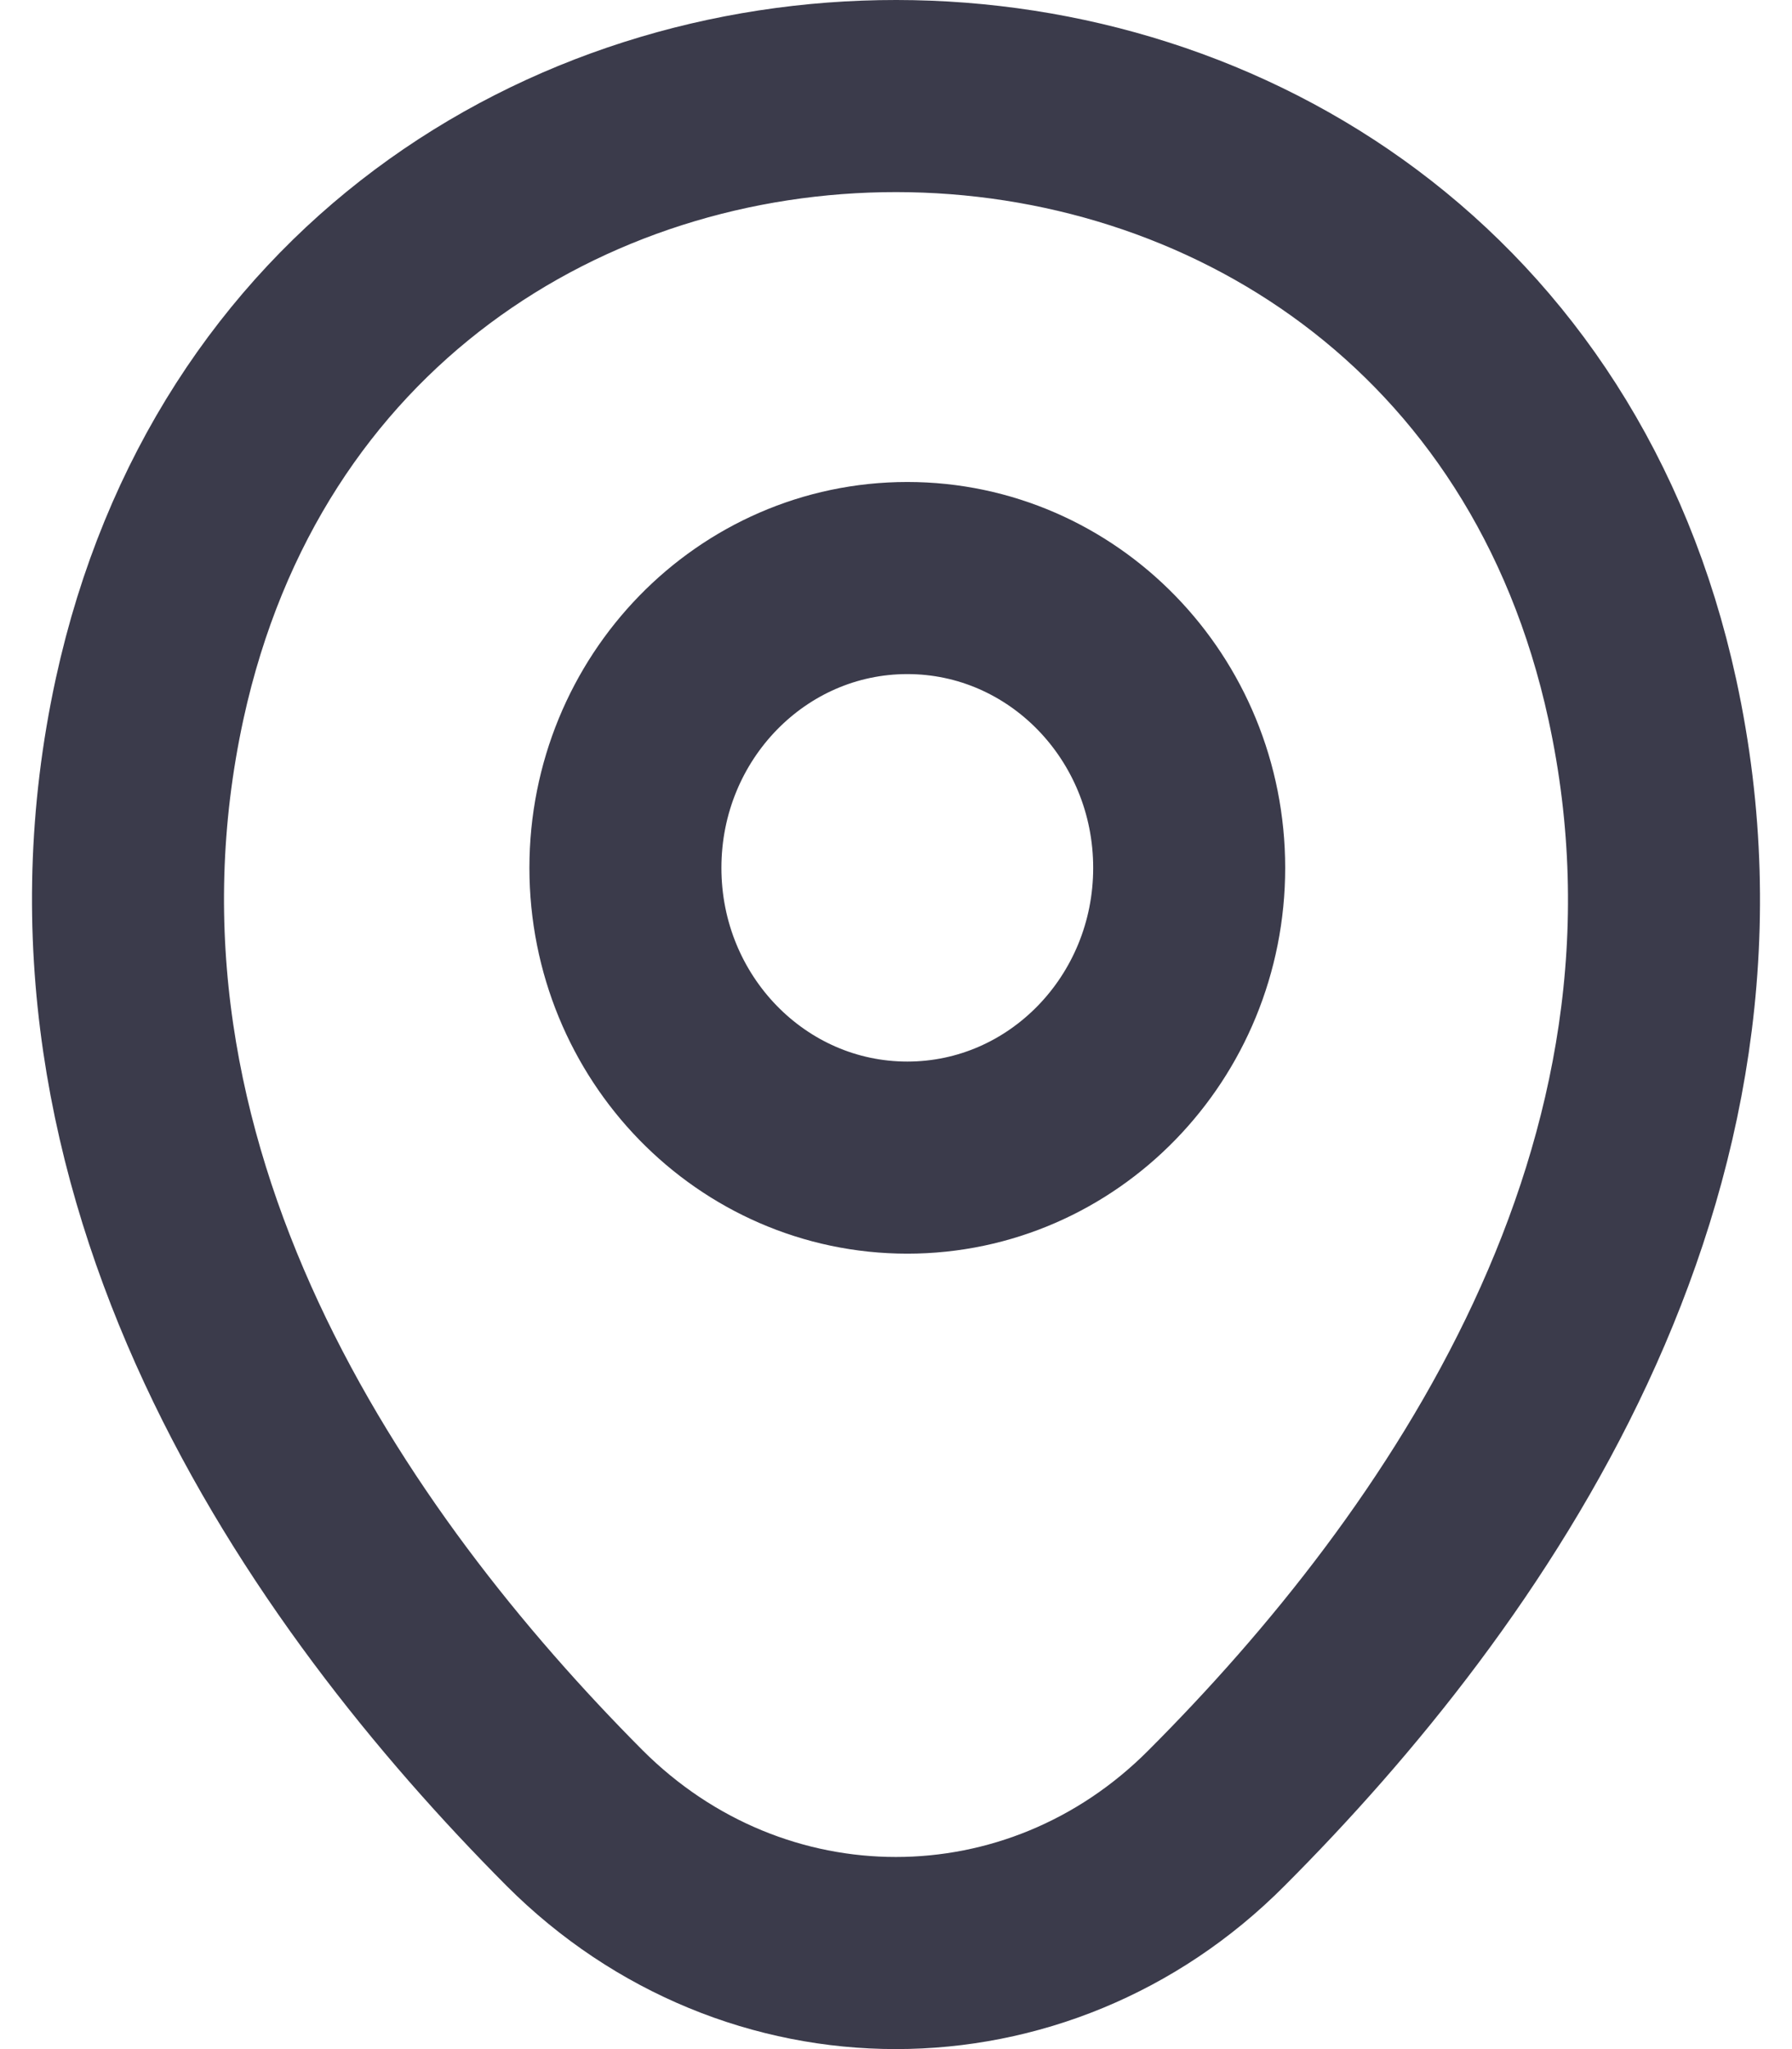
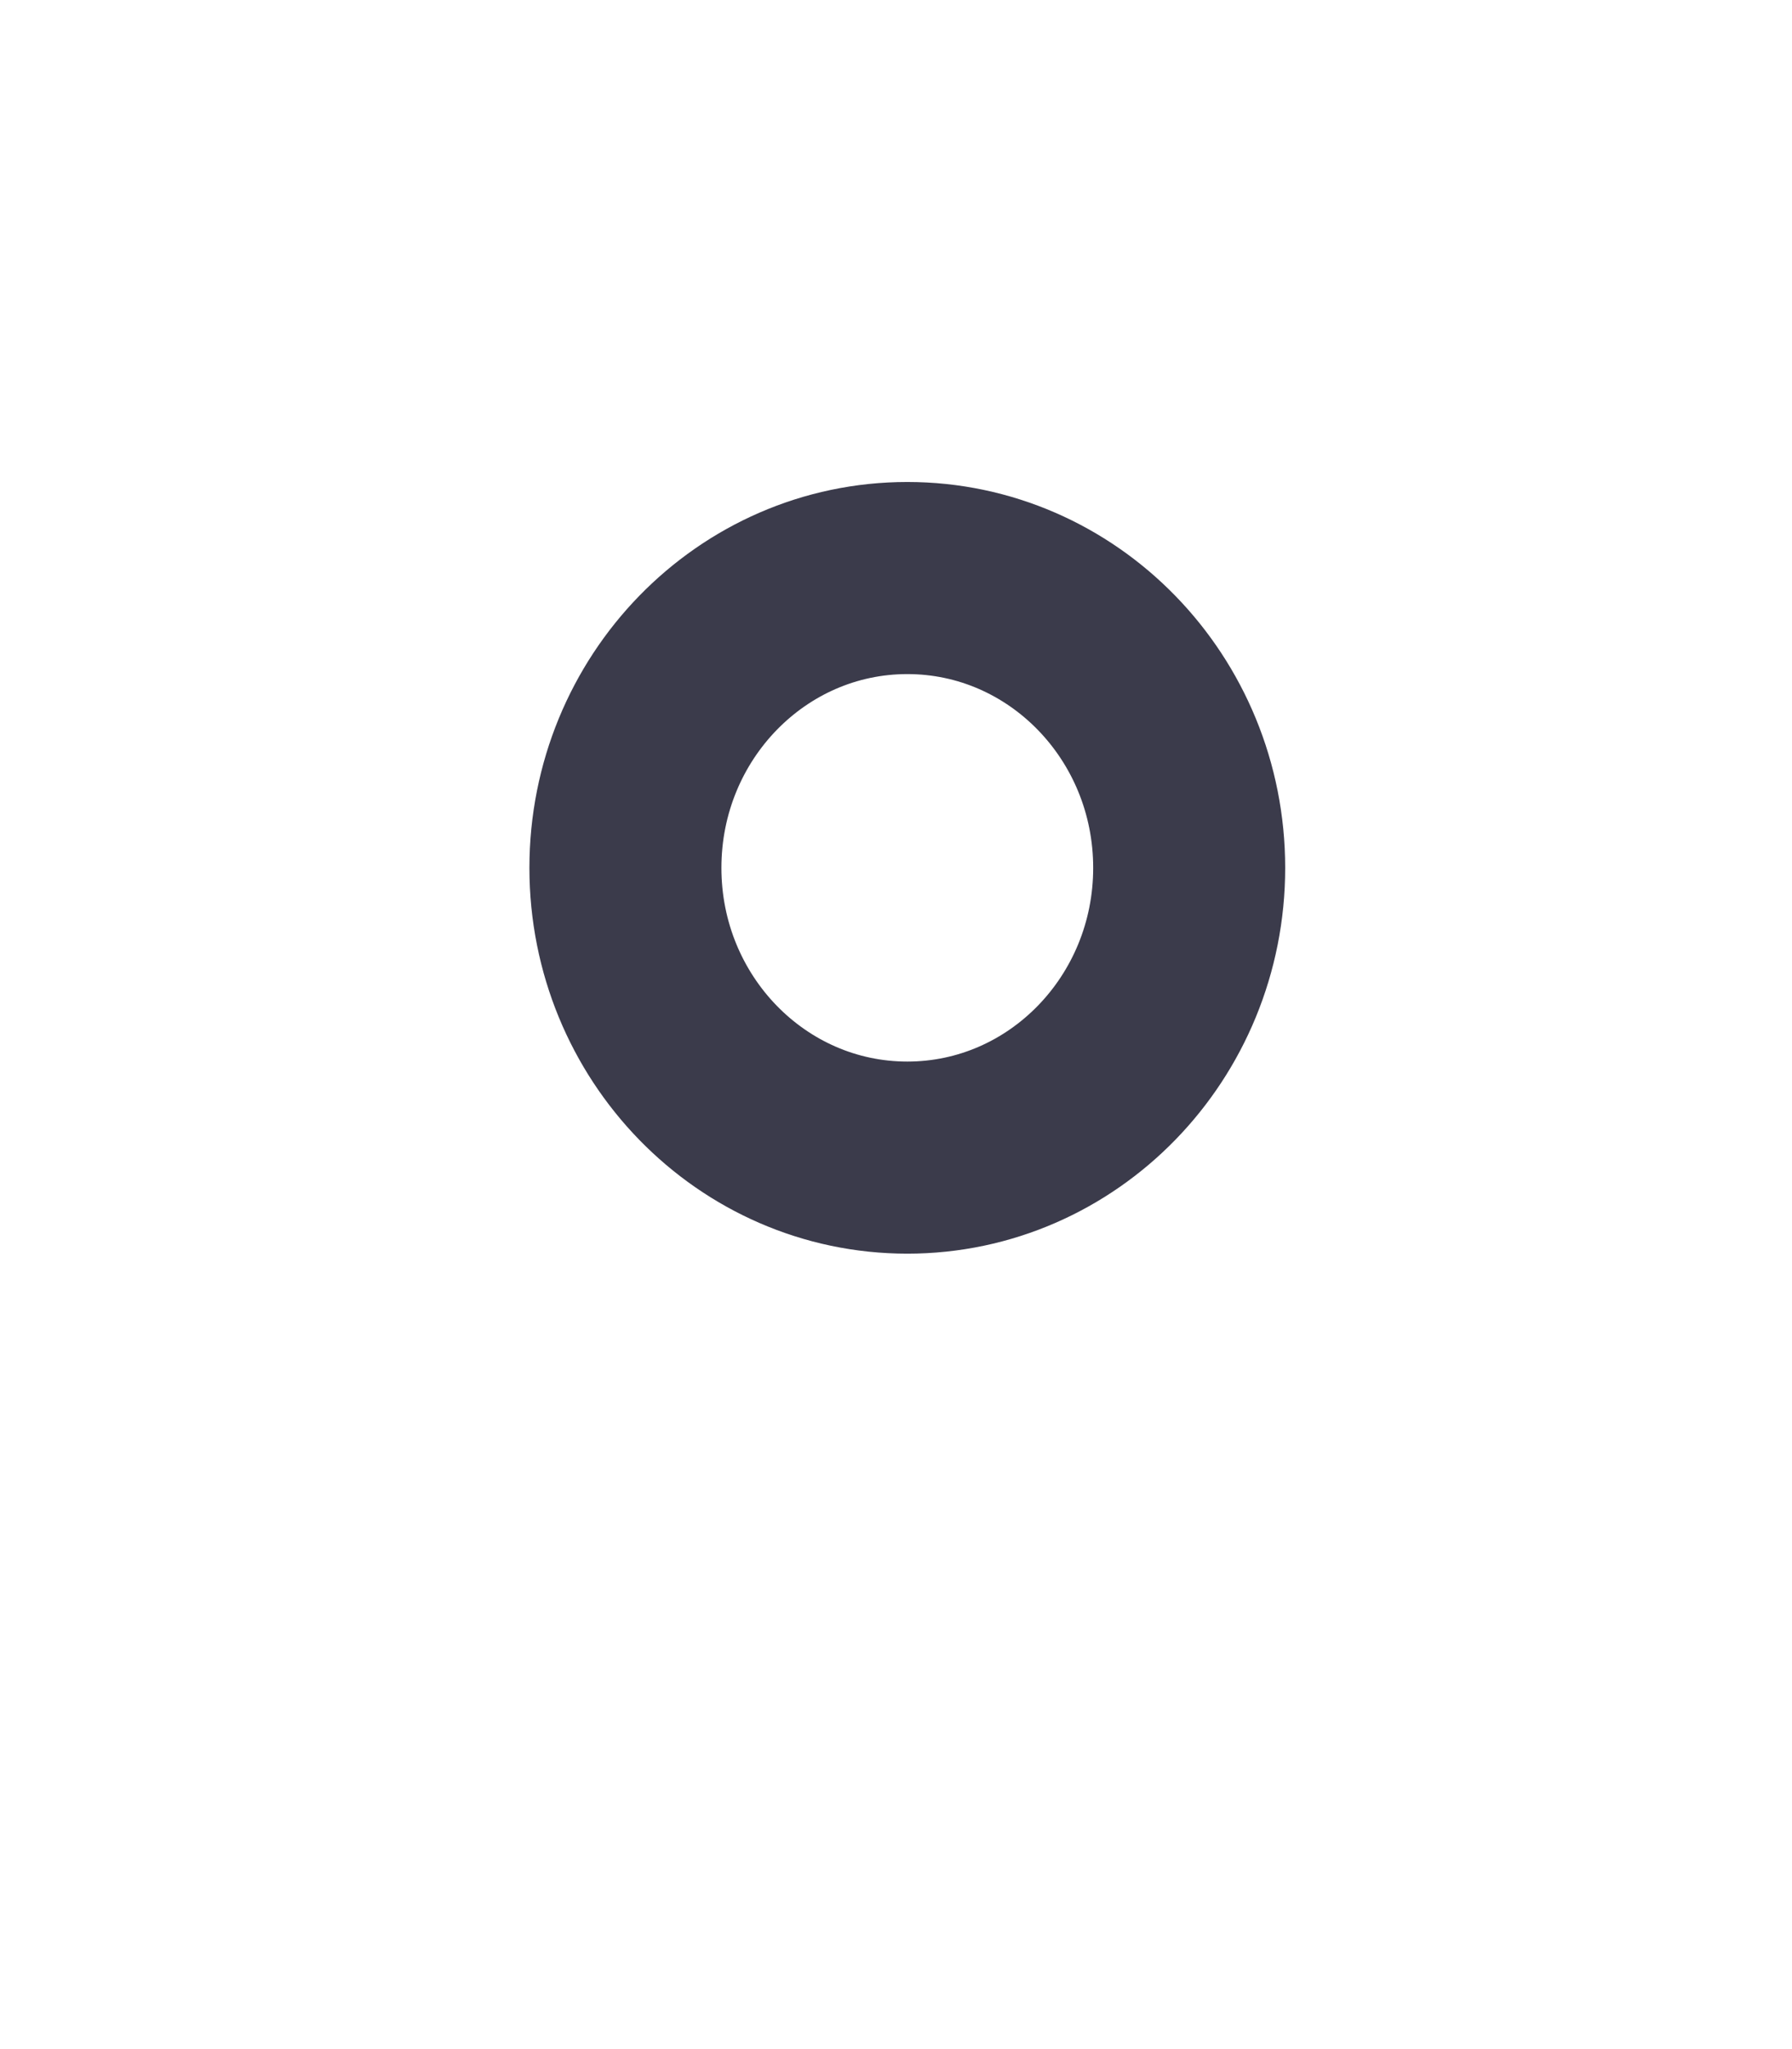
<svg xmlns="http://www.w3.org/2000/svg" width="28" height="32" viewBox="0 0 28 32" fill="none">
-   <path d="M14.177 18.078C16.609 18.078 18.581 16.052 18.581 13.553C18.581 11.053 16.609 9.027 14.177 9.027C11.744 9.027 9.772 11.053 9.772 13.553C9.772 16.052 11.744 18.078 14.177 18.078Z" stroke="#3B3B4B" stroke-width="3" />
-   <path d="M2.338 10.913C5.079 -1.647 22.934 -1.633 25.662 10.927C27.263 18.295 22.865 24.532 19.01 28.39C16.213 31.203 11.787 31.203 8.976 28.39C5.135 24.532 0.737 18.281 2.338 10.913Z" stroke="#3B3B4B" stroke-width="3" />
+   <path d="M14.177 18.078C16.609 18.078 18.581 16.052 18.581 13.553C18.581 11.053 16.609 9.027 14.177 9.027C11.744 9.027 9.772 11.053 9.772 13.553C9.772 16.052 11.744 18.078 14.177 18.078" stroke="#3B3B4B" stroke-width="3" />
</svg>